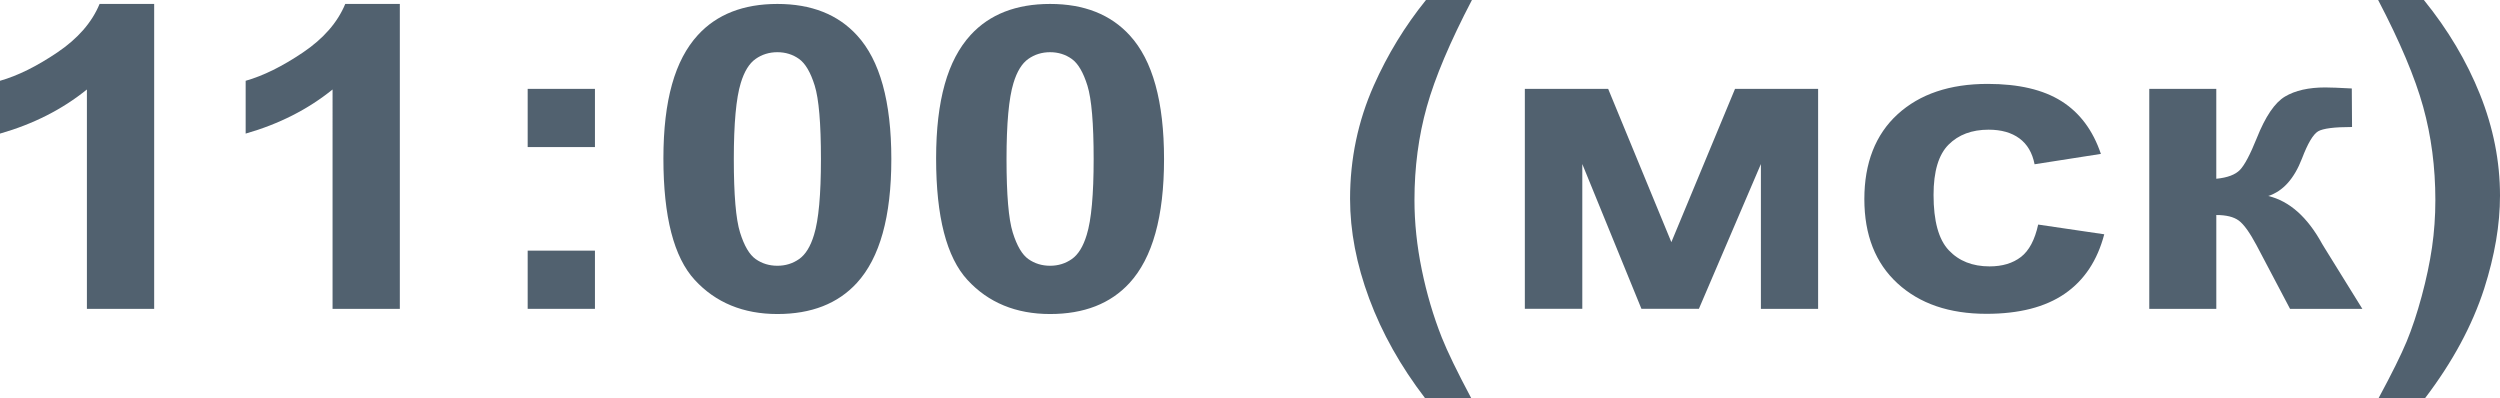
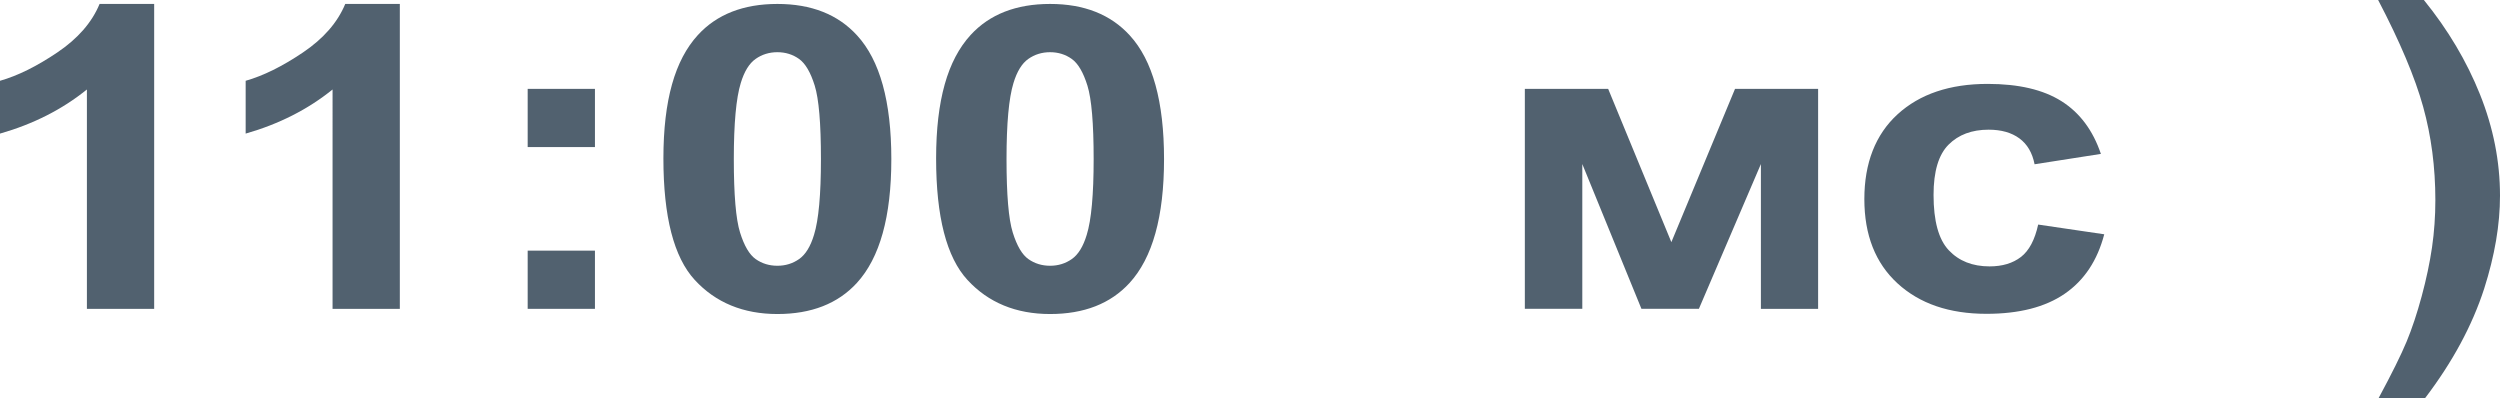
<svg xmlns="http://www.w3.org/2000/svg" id="_лой_1" viewBox="0 0 1210.83 192.81">
  <defs>
    <style>.cls-1{fill:#51616f;}</style>
  </defs>
  <path class="cls-1" d="M74.68,149.58H42.09V43.34C30.19,52.97,16.16,60.09,0,64.71v-25.58c8.5-2.41,17.74-6.97,27.71-13.69,9.97-6.72,16.81-14.56,20.52-23.52h26.44V149.58Z" />
  <path class="cls-1" d="M193.65,149.58h-32.58V43.34c-11.91,9.63-25.94,16.75-42.09,21.37v-25.58c8.5-2.41,17.74-6.97,27.71-13.69,9.97-6.72,16.81-14.56,20.52-23.52h26.44V149.58Z" />
  <path class="cls-1" d="M255.57,71.23v-28.19h32.58v28.19h-32.58Zm0,78.35v-28.19h32.58v28.19h-32.58Z" />
  <path class="cls-1" d="M376.51,1.91c16.47,0,29.34,5.08,38.61,15.25,11.05,12.04,16.58,32,16.58,59.89s-5.57,47.82-16.7,59.99c-9.2,10.03-22.03,15.05-38.5,15.05s-29.88-5.5-40-16.5c-10.13-11-15.19-30.61-15.19-58.84s5.57-47.62,16.7-59.79c9.2-10.03,22.03-15.05,38.5-15.05Zm0,23.37c-3.94,0-7.46,1.09-10.55,3.26-3.09,2.17-5.49,6.07-7.19,11.69-2.24,7.29-3.36,19.56-3.36,36.82s1,29.11,3.02,35.56c2.01,6.46,4.54,10.75,7.59,12.89,3.05,2.14,6.55,3.21,10.49,3.21s7.46-1.09,10.55-3.26c3.09-2.17,5.49-6.07,7.19-11.69,2.24-7.22,3.36-19.46,3.36-36.72s-1.01-29.11-3.01-35.56c-2.01-6.45-4.54-10.77-7.6-12.94-3.05-2.17-6.55-3.26-10.49-3.26Z" />
  <path class="cls-1" d="M508.59,1.91c16.47,0,29.34,5.08,38.61,15.25,11.05,12.04,16.58,32,16.58,59.89s-5.57,47.82-16.7,59.99c-9.2,10.03-22.03,15.05-38.5,15.05s-29.88-5.5-40-16.5c-10.13-11-15.19-30.61-15.19-58.84s5.57-47.62,16.7-59.79c9.2-10.03,22.03-15.05,38.5-15.05Zm0,23.37c-3.94,0-7.46,1.09-10.55,3.26-3.09,2.17-5.49,6.07-7.19,11.69-2.24,7.29-3.36,19.56-3.36,36.82s1,29.11,3.02,35.56c2.01,6.46,4.54,10.75,7.59,12.89,3.05,2.14,6.55,3.21,10.49,3.21s7.46-1.09,10.55-3.26c3.09-2.17,5.49-6.07,7.19-11.69,2.24-7.22,3.36-19.46,3.36-36.72s-1.01-29.11-3.01-35.56c-2.01-6.45-4.54-10.77-7.6-12.94-3.05-2.17-6.55-3.26-10.49-3.26Z" />
-   <path class="cls-1" d="M712.56,192.81h-22.38c-11.83-15.45-20.83-31.5-27.02-48.15-6.19-16.65-9.28-32.77-9.28-48.35,0-19.33,3.83-37.62,11.48-54.87,6.65-14.98,15.07-28.79,25.28-41.43h22.26c-10.59,20.26-17.88,37.5-21.86,51.71-3.98,14.21-5.97,29.28-5.97,45.19,0,10.97,1.18,22.2,3.54,33.71,2.36,11.5,5.58,22.44,9.68,32.8,2.71,6.82,7.46,16.62,14.26,29.39Z" />
  <path class="cls-1" d="M738.53,43.04h40.35l30.61,74.24,30.84-74.24h40.24v106.54h-27.71V79.45l-30.03,70.12h-27.83l-28.64-70.12v70.12h-27.83V43.04Z" />
  <path class="cls-1" d="M1017.53,74.54l-32.12,5.02c-1.08-5.55-3.54-9.73-7.36-12.54-3.83-2.81-8.79-4.21-14.9-4.21-8.12,0-14.59,2.42-19.42,7.27-4.83,4.85-7.25,12.96-7.25,24.33,0,12.64,2.45,21.57,7.36,26.78,4.91,5.22,11.5,7.83,19.77,7.83,6.18,0,11.25-1.52,15.19-4.56,3.94-3.04,6.73-8.28,8.35-15.7l32,4.71c-3.33,12.71-9.7,22.31-19.13,28.79-9.43,6.49-22.07,9.73-37.92,9.73-18.01,0-32.37-4.92-43.08-14.75-10.71-9.83-16.06-23.44-16.06-40.83s5.37-31.28,16.12-41.08c10.74-9.8,25.28-14.7,43.6-14.7,15,0,26.92,2.79,35.77,8.38,8.85,5.58,15.21,14.09,19.08,25.53Z" />
-   <path class="cls-1" d="M1040.95,43.04h32.47v43.54c5.41-.53,9.24-1.97,11.48-4.31,2.24-2.34,4.95-7.46,8.12-15.35,4.17-10.5,8.74-17.22,13.68-20.16,4.95-2.94,11.44-4.41,19.48-4.41,2.47,0,6.76,.17,12.87,.5l.12,18.66c-8.58,0-14.07,.7-16.47,2.11-2.4,1.47-4.99,5.85-7.77,13.14-3.79,9.83-9.24,15.88-16.35,18.16,10.28,2.48,18.98,10.2,26.09,23.17,.39,.67,.81,1.37,1.28,2.11l18.21,29.39h-35.02l-16.23-30.8c-3.32-6.22-6.2-10.22-8.64-11.99-2.43-1.77-6.05-2.66-10.84-2.66v45.44h-32.47V43.04Z" />
  <path class="cls-1" d="M1152.04,192.81c6.42-11.91,10.94-21.03,13.57-27.39,2.63-6.35,5.06-13.68,7.3-21.97,2.24-8.29,3.9-16.17,4.99-23.62,1.08-7.46,1.62-15.1,1.62-22.92,0-15.92-1.97-30.98-5.91-45.19-3.94-14.21-11.21-31.45-21.8-51.71h22.15c11.67,14.38,20.74,29.63,27.19,45.75,6.45,16.12,9.68,32.47,9.68,49.06,0,13.98-2.55,28.96-7.65,44.94-5.8,17.92-15.35,35.61-28.64,53.07h-22.5Z" />
</svg>